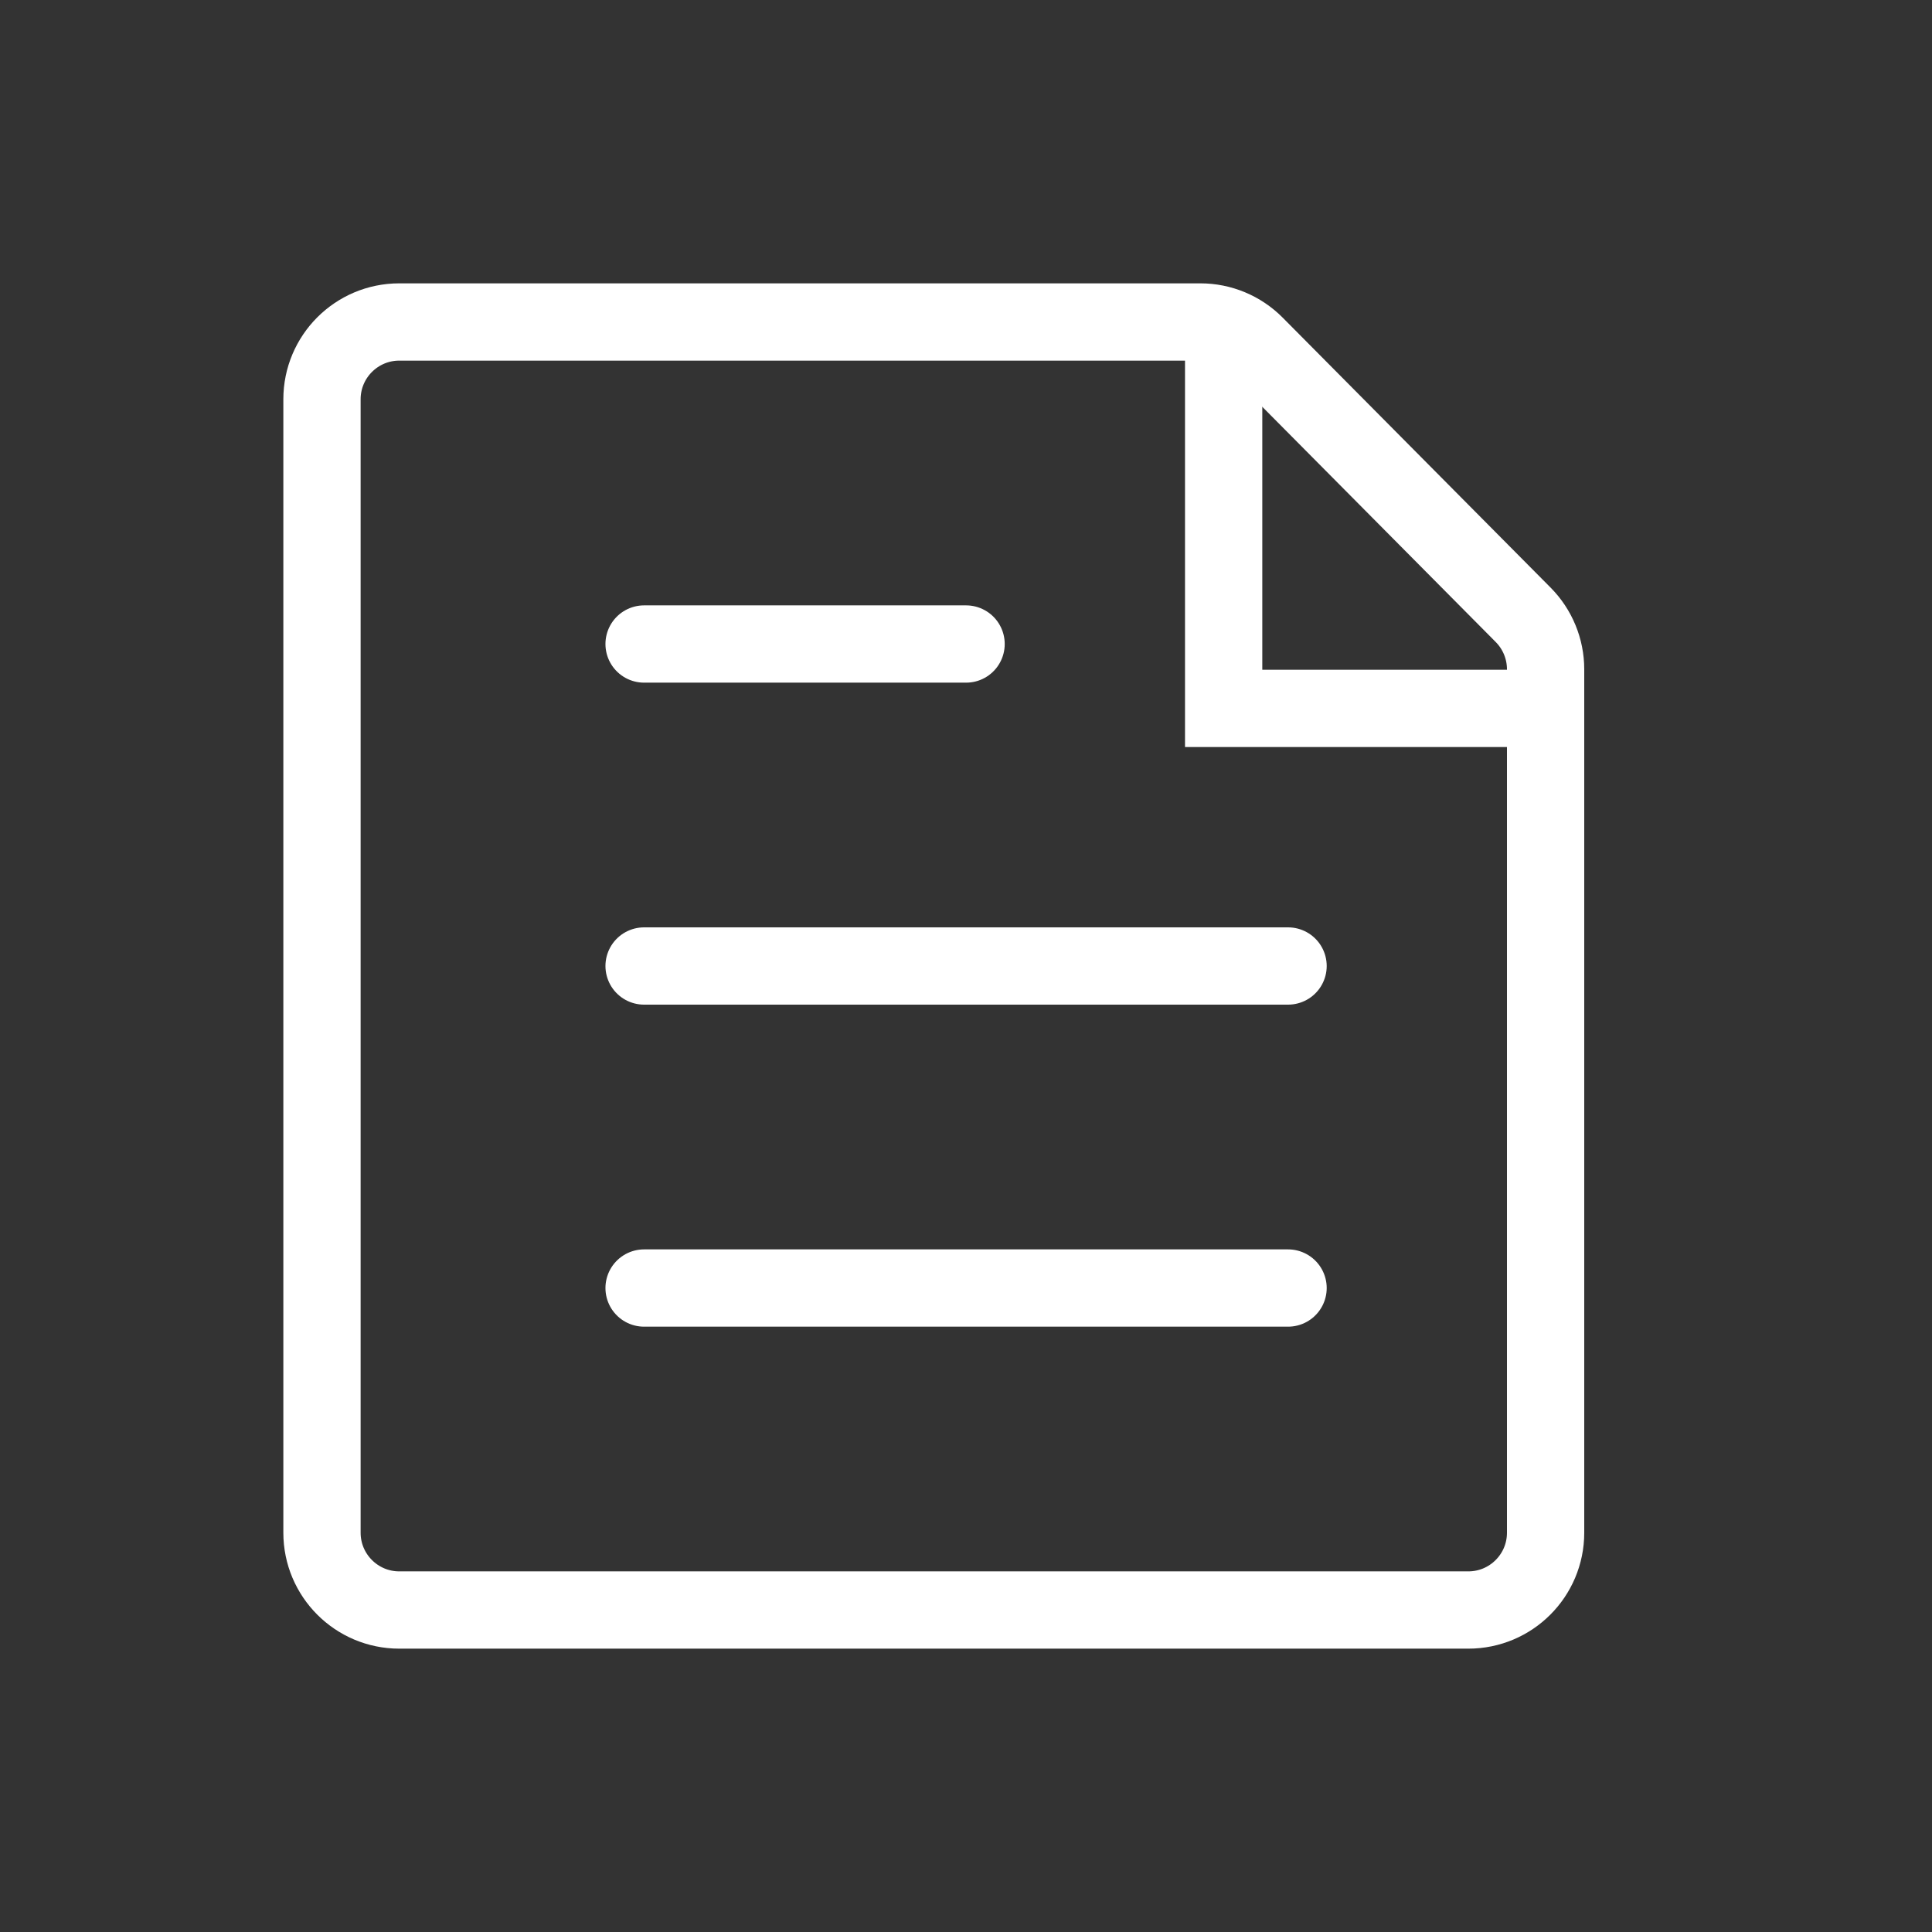
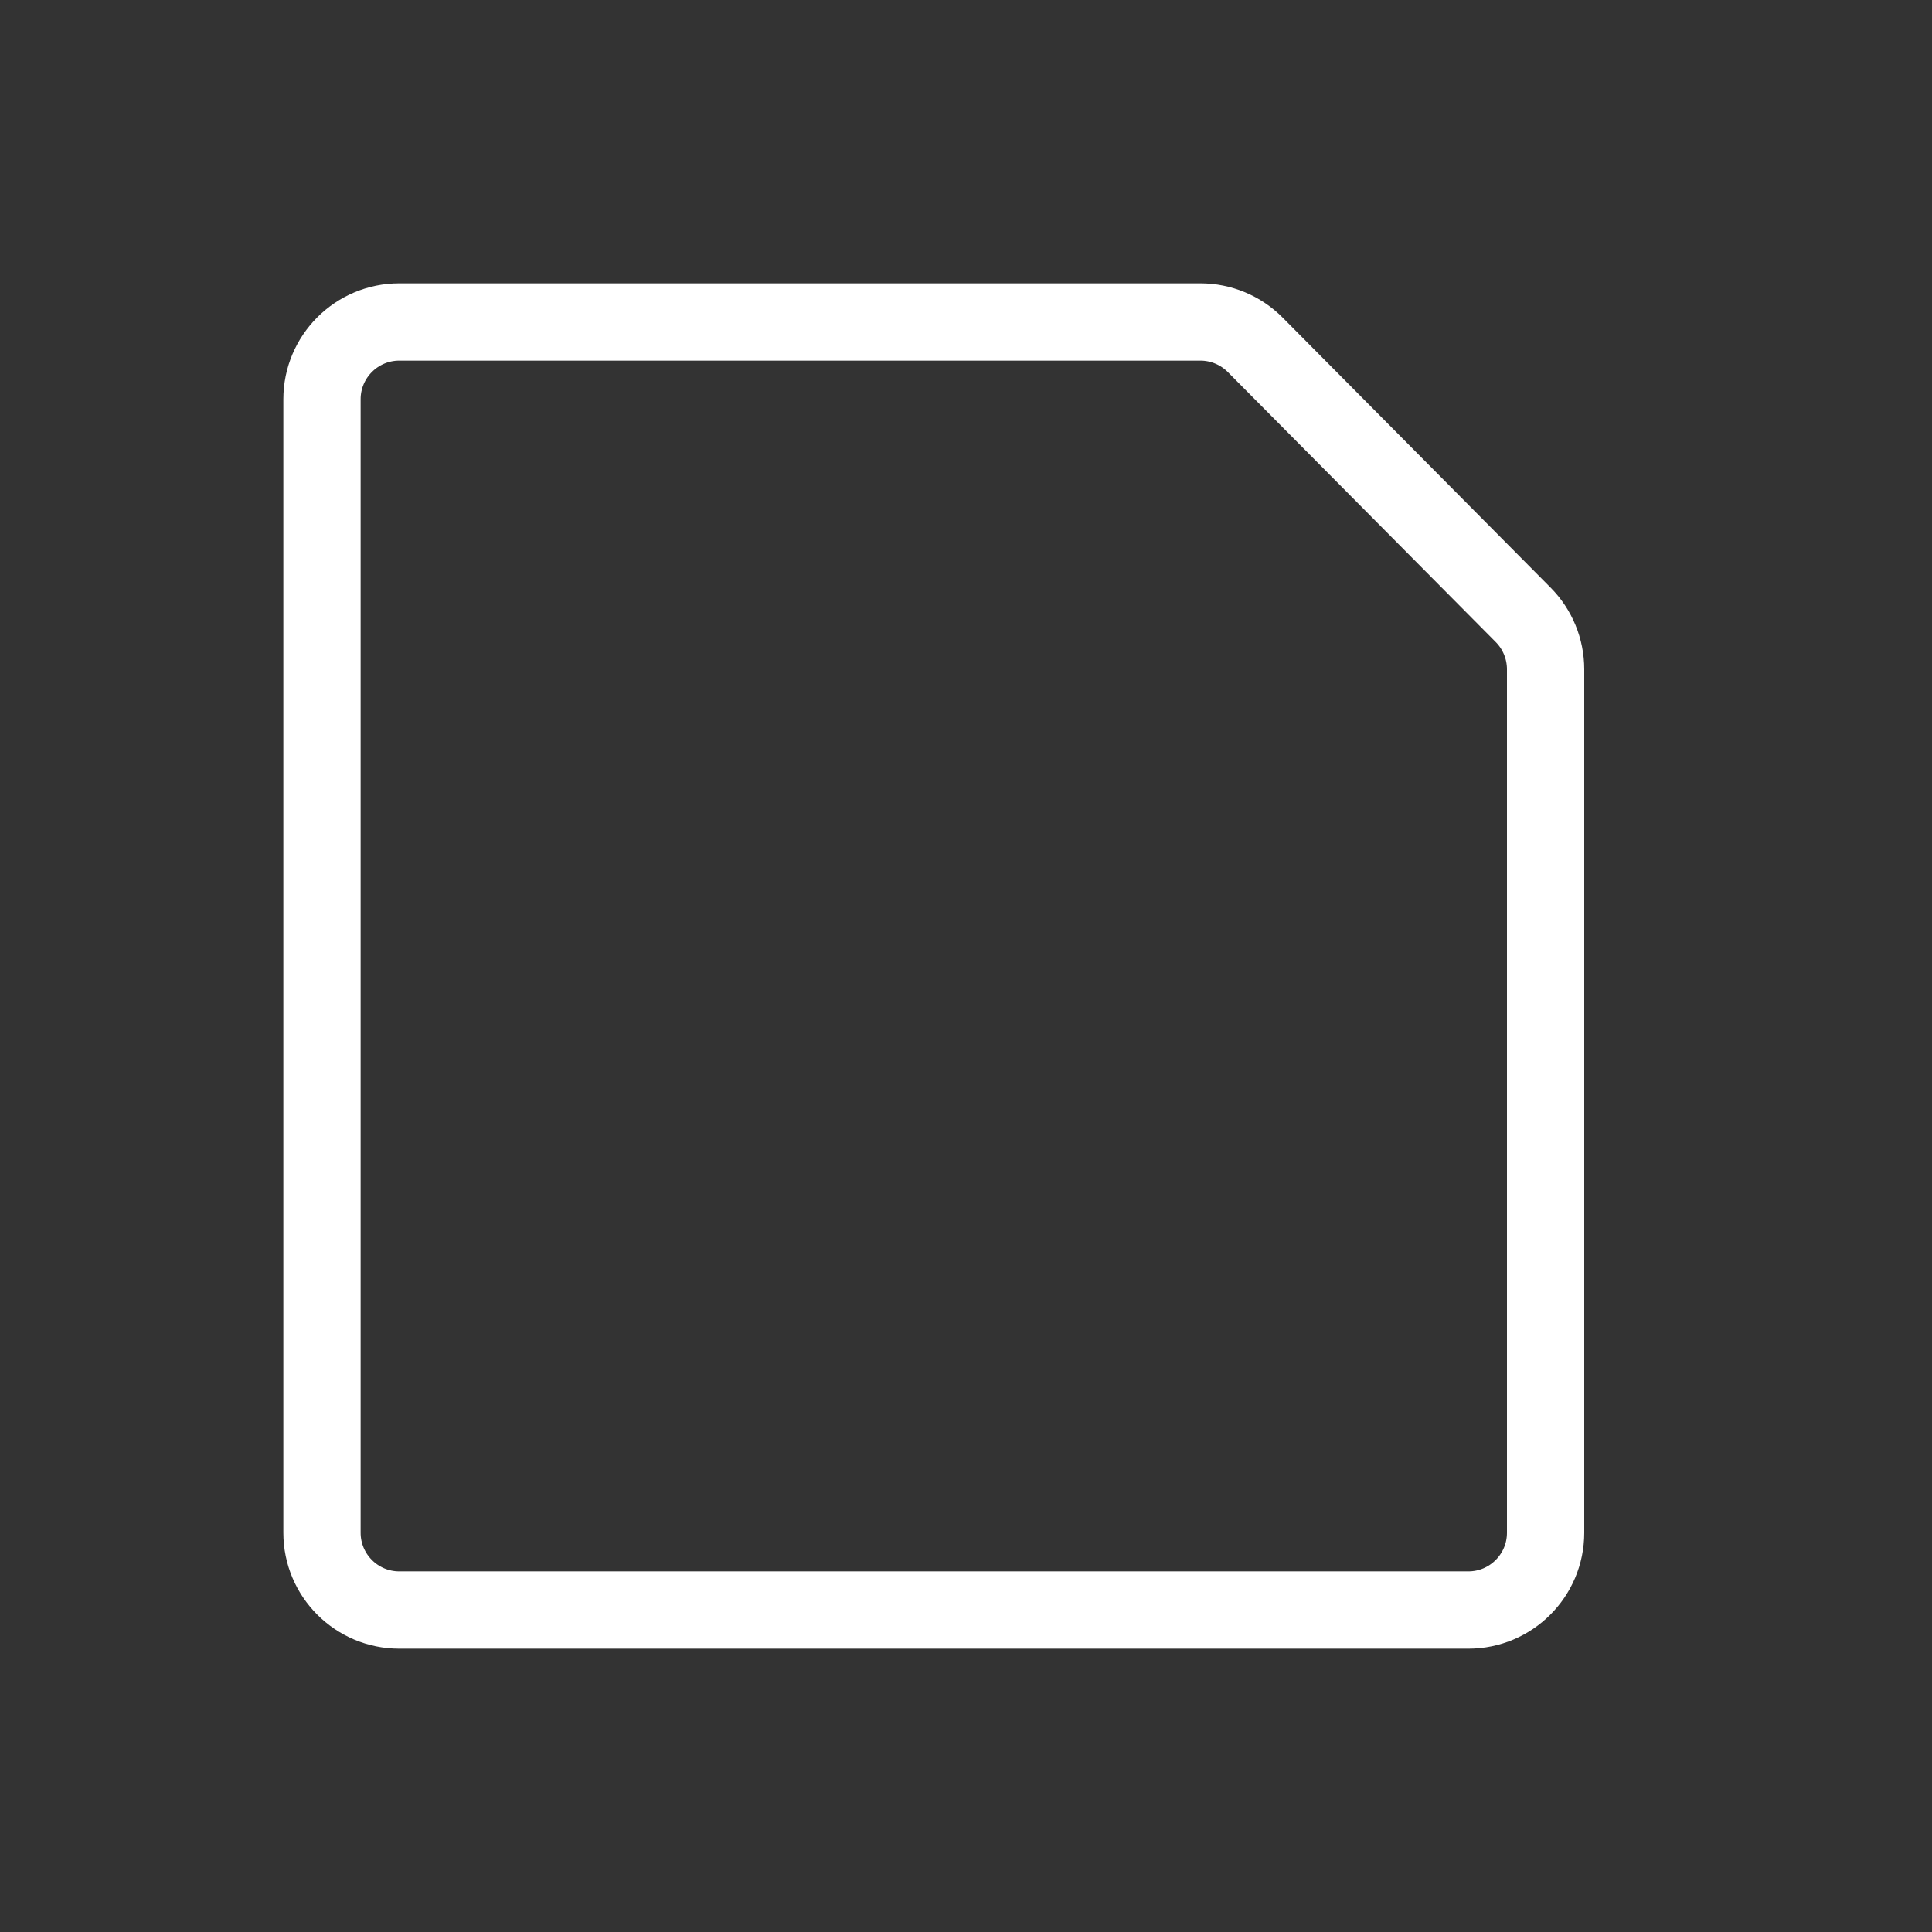
<svg xmlns="http://www.w3.org/2000/svg" width="50" height="50" viewBox="0 0 50 50" fill="none">
  <rect x="0" y="0" width="50" height="50" fill="#333333" stroke="none" />
-   <path d="M31.668 8.333V18.333H40.001" stroke="white" stroke-width="2" />
  <path d="M8.333 10.333V39.667C8.333 40.771 9.229 41.667 10.333 41.667H38C39.105 41.667 40 40.771 40 39.667V17.321C40 16.793 39.791 16.286 39.42 15.912L32.486 8.925C32.11 8.546 31.599 8.333 31.066 8.333H10.333C9.229 8.333 8.333 9.229 8.333 10.333Z" stroke="white" stroke-width="2" />
-   <path d="M33.335 25H16.669" stroke="white" stroke-width="2" stroke-linecap="round" />
-   <path d="M25.002 16.667H16.669" stroke="white" stroke-width="2" stroke-linecap="round" />
-   <path d="M33.335 33.334H16.669" stroke="white" stroke-width="2" stroke-linecap="round" />
</svg>